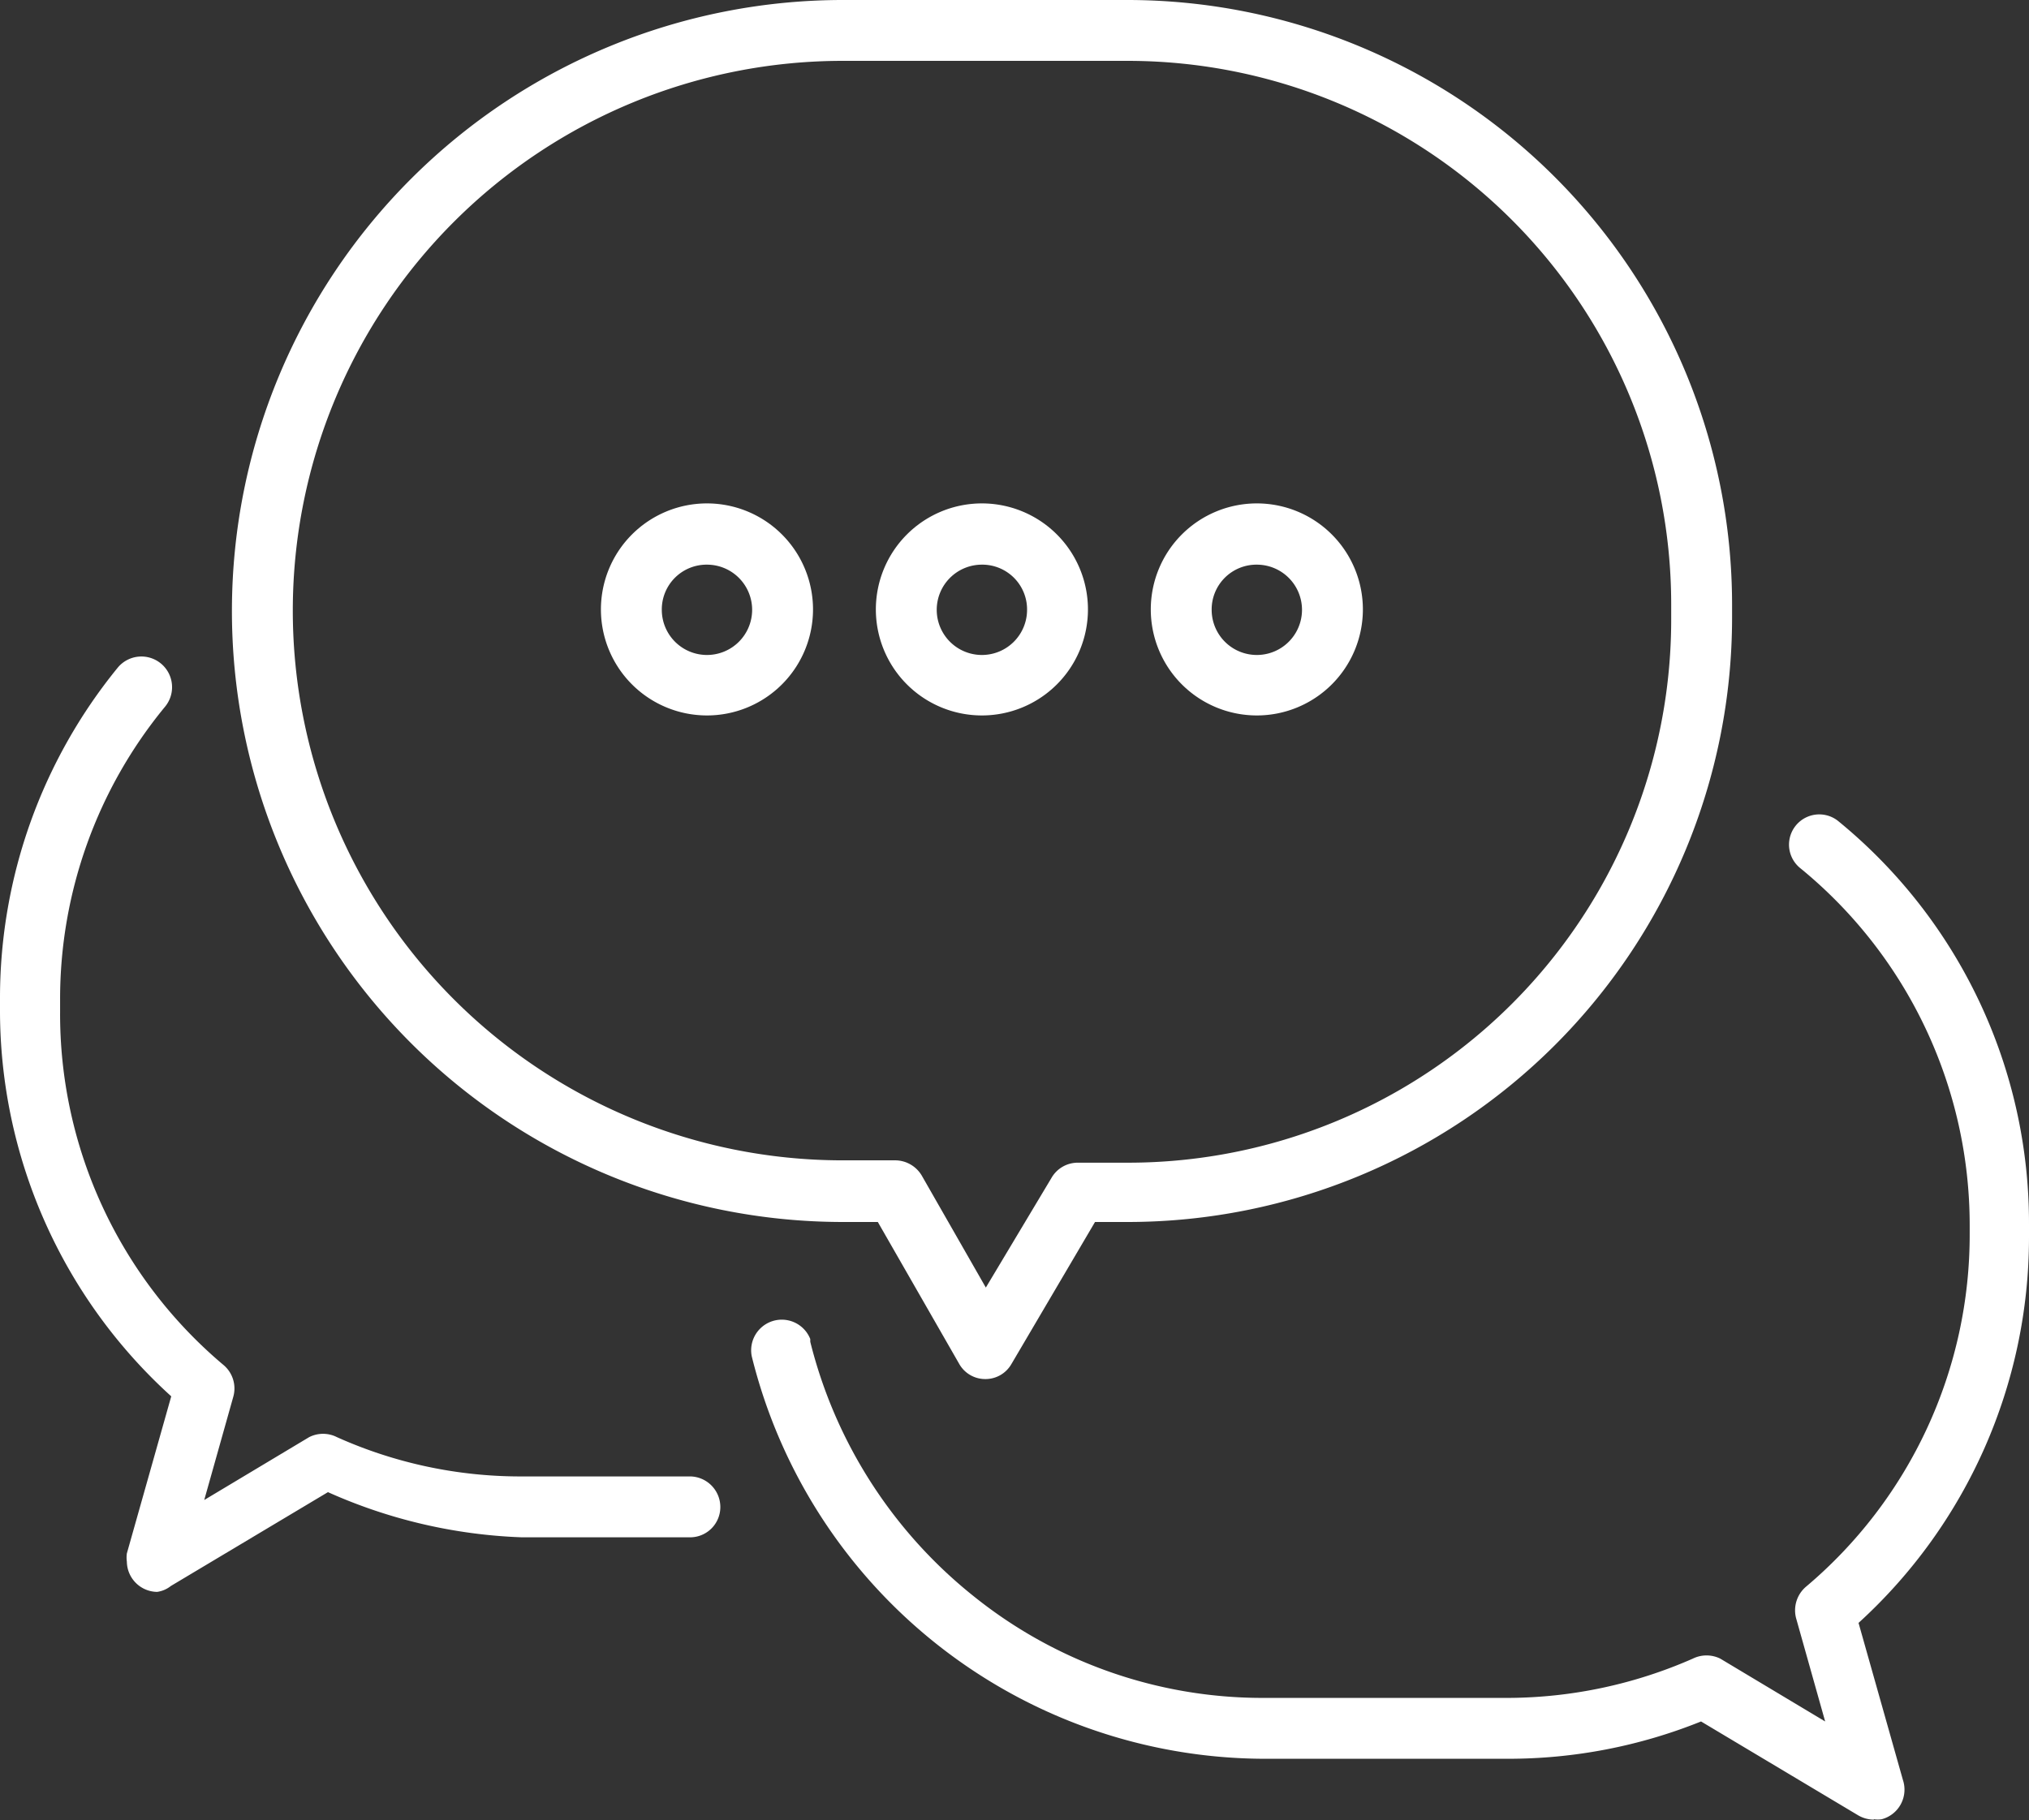
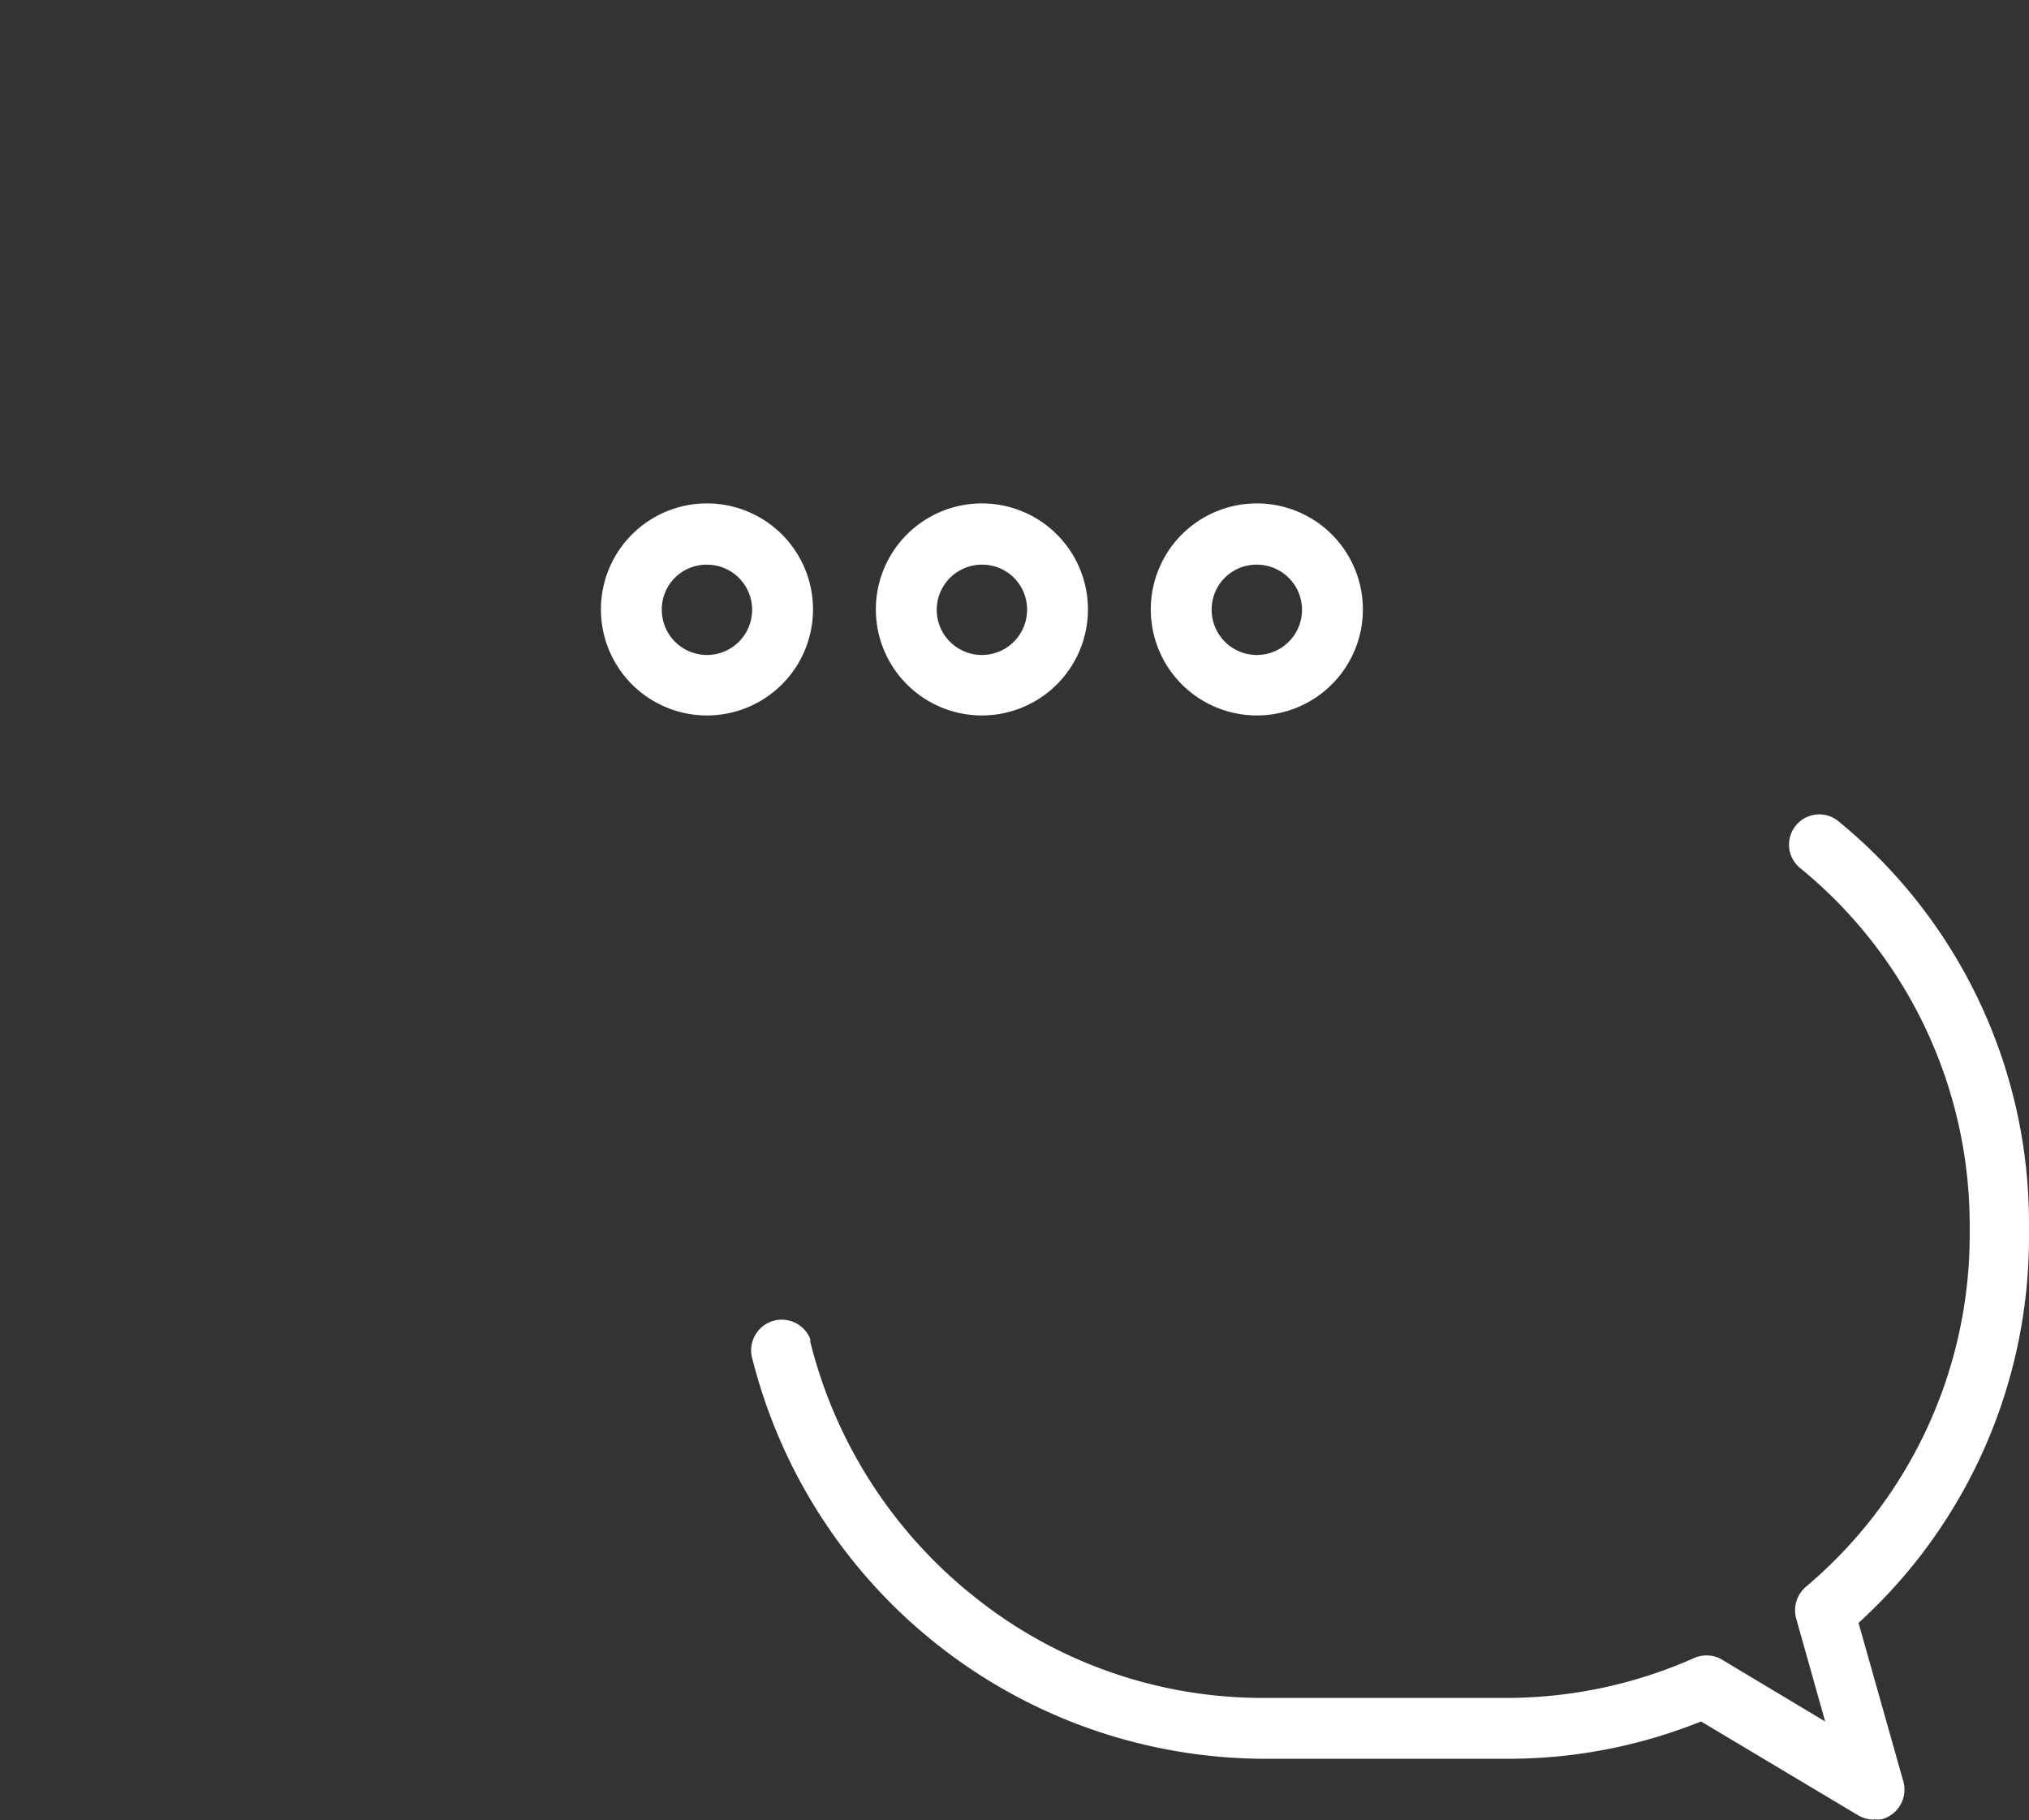
<svg xmlns="http://www.w3.org/2000/svg" id="Group_120" data-name="Group 120" viewBox="0 0 51.66 46.35">
  <rect x="0" y="0" width="51.66" height="46.35" fill="#333333" stroke="none" />
  <defs>
    <style>.cls-1{fill:#fff;}</style>
  </defs>
-   <path id="Path_215" data-name="Path 215" class="cls-1" d="M25.08,35.12h0a.76.76,0,0,1-.66-.39l-2.07-3.61h-.91A15.56,15.56,0,1,1,21.49,0h7.24A15.4,15.4,0,0,1,44.1,15.38v.37A15.39,15.39,0,0,1,28.73,31.12h-.85l-2.13,3.62A.76.76,0,0,1,25.08,35.12ZM21.48,1.55a14,14,0,0,0-.05,28H22.8a.79.79,0,0,1,.67.39l1.63,2.85L26.77,30a.77.77,0,0,1,.67-.39h1.29A13.83,13.83,0,0,0,42.55,15.75v-.37A13.84,13.84,0,0,0,28.73,1.55Z" transform="translate(0 0)" />
  <g id="Group_119" data-name="Group 119">
    <path id="Path_216" data-name="Path 216" class="cls-1" d="M18,18.22a2.7,2.7,0,1,1,2.7-2.7,2.7,2.7,0,0,1-2.7,2.7Zm0-3.84a1.14,1.14,0,0,0-1.15,1.15A1.15,1.15,0,1,0,18,14.38Z" transform="translate(0 0)" />
    <path id="Path_217" data-name="Path 217" class="cls-1" d="M25,18.22a2.7,2.7,0,1,1,2.7-2.7,2.7,2.7,0,0,1-2.7,2.7Zm0-3.84a1.15,1.15,0,0,0-1.15,1.15,1.15,1.15,0,0,0,2.3,0h0A1.14,1.14,0,0,0,25,14.38Z" transform="translate(0 0)" />
    <path id="Path_218" data-name="Path 218" class="cls-1" d="M32,18.22a2.7,2.7,0,1,1,2.7-2.7,2.7,2.7,0,0,1-2.7,2.7Zm0-3.84a1.14,1.14,0,0,0-1.15,1.15,1.15,1.15,0,1,0,2.3,0h0A1.15,1.15,0,0,0,32,14.38Z" transform="translate(0 0)" />
  </g>
  <path id="Path_219" data-name="Path 219" class="cls-1" d="M47.71,46.34a.8.8,0,0,1-.4-.11l-4-2.39a13.13,13.13,0,0,1-4.92.95H32.14a13.48,13.48,0,0,1-13-10.25.78.78,0,0,1,1.49-.44s0,0,0,.07a12,12,0,0,0,4.16,6.48,11.73,11.73,0,0,0,7.38,2.59h6.25a11.78,11.78,0,0,0,4.68-1,.79.79,0,0,1,.7,0l2.67,1.6-.74-2.63a.79.79,0,0,1,.25-.8,11.72,11.72,0,0,0,4.17-9V31.2a11.74,11.74,0,0,0-4.3-9.08.77.77,0,0,1,.94-1.22l0,0A13.22,13.22,0,0,1,51.66,31.2v.32a13.28,13.28,0,0,1-4.34,9.81l1.13,4a.78.78,0,0,1-.54,1,.64.64,0,0,1-.2,0Z" transform="translate(0 0)" />
-   <path id="Path_220" data-name="Path 220" class="cls-1" d="M4,40.54a.78.78,0,0,1-.77-.77.76.76,0,0,1,0-.21l1.13-4A13.26,13.26,0,0,1,0,25.71v-.32A13.31,13.31,0,0,1,3,17a.78.78,0,0,1,1.2,1,11.7,11.7,0,0,0-2.67,7.45v.32a11.68,11.68,0,0,0,4.17,9,.78.78,0,0,1,.24.8l-.74,2.63,2.67-1.6a.78.78,0,0,1,.71,0,11.41,11.41,0,0,0,4.68,1h4.33a.78.78,0,0,1,.75.8.77.77,0,0,1-.75.75H13.28A13.22,13.22,0,0,1,8.35,38l-4,2.39A.72.72,0,0,1,4,40.54Z" transform="translate(0 0)" />
</svg>